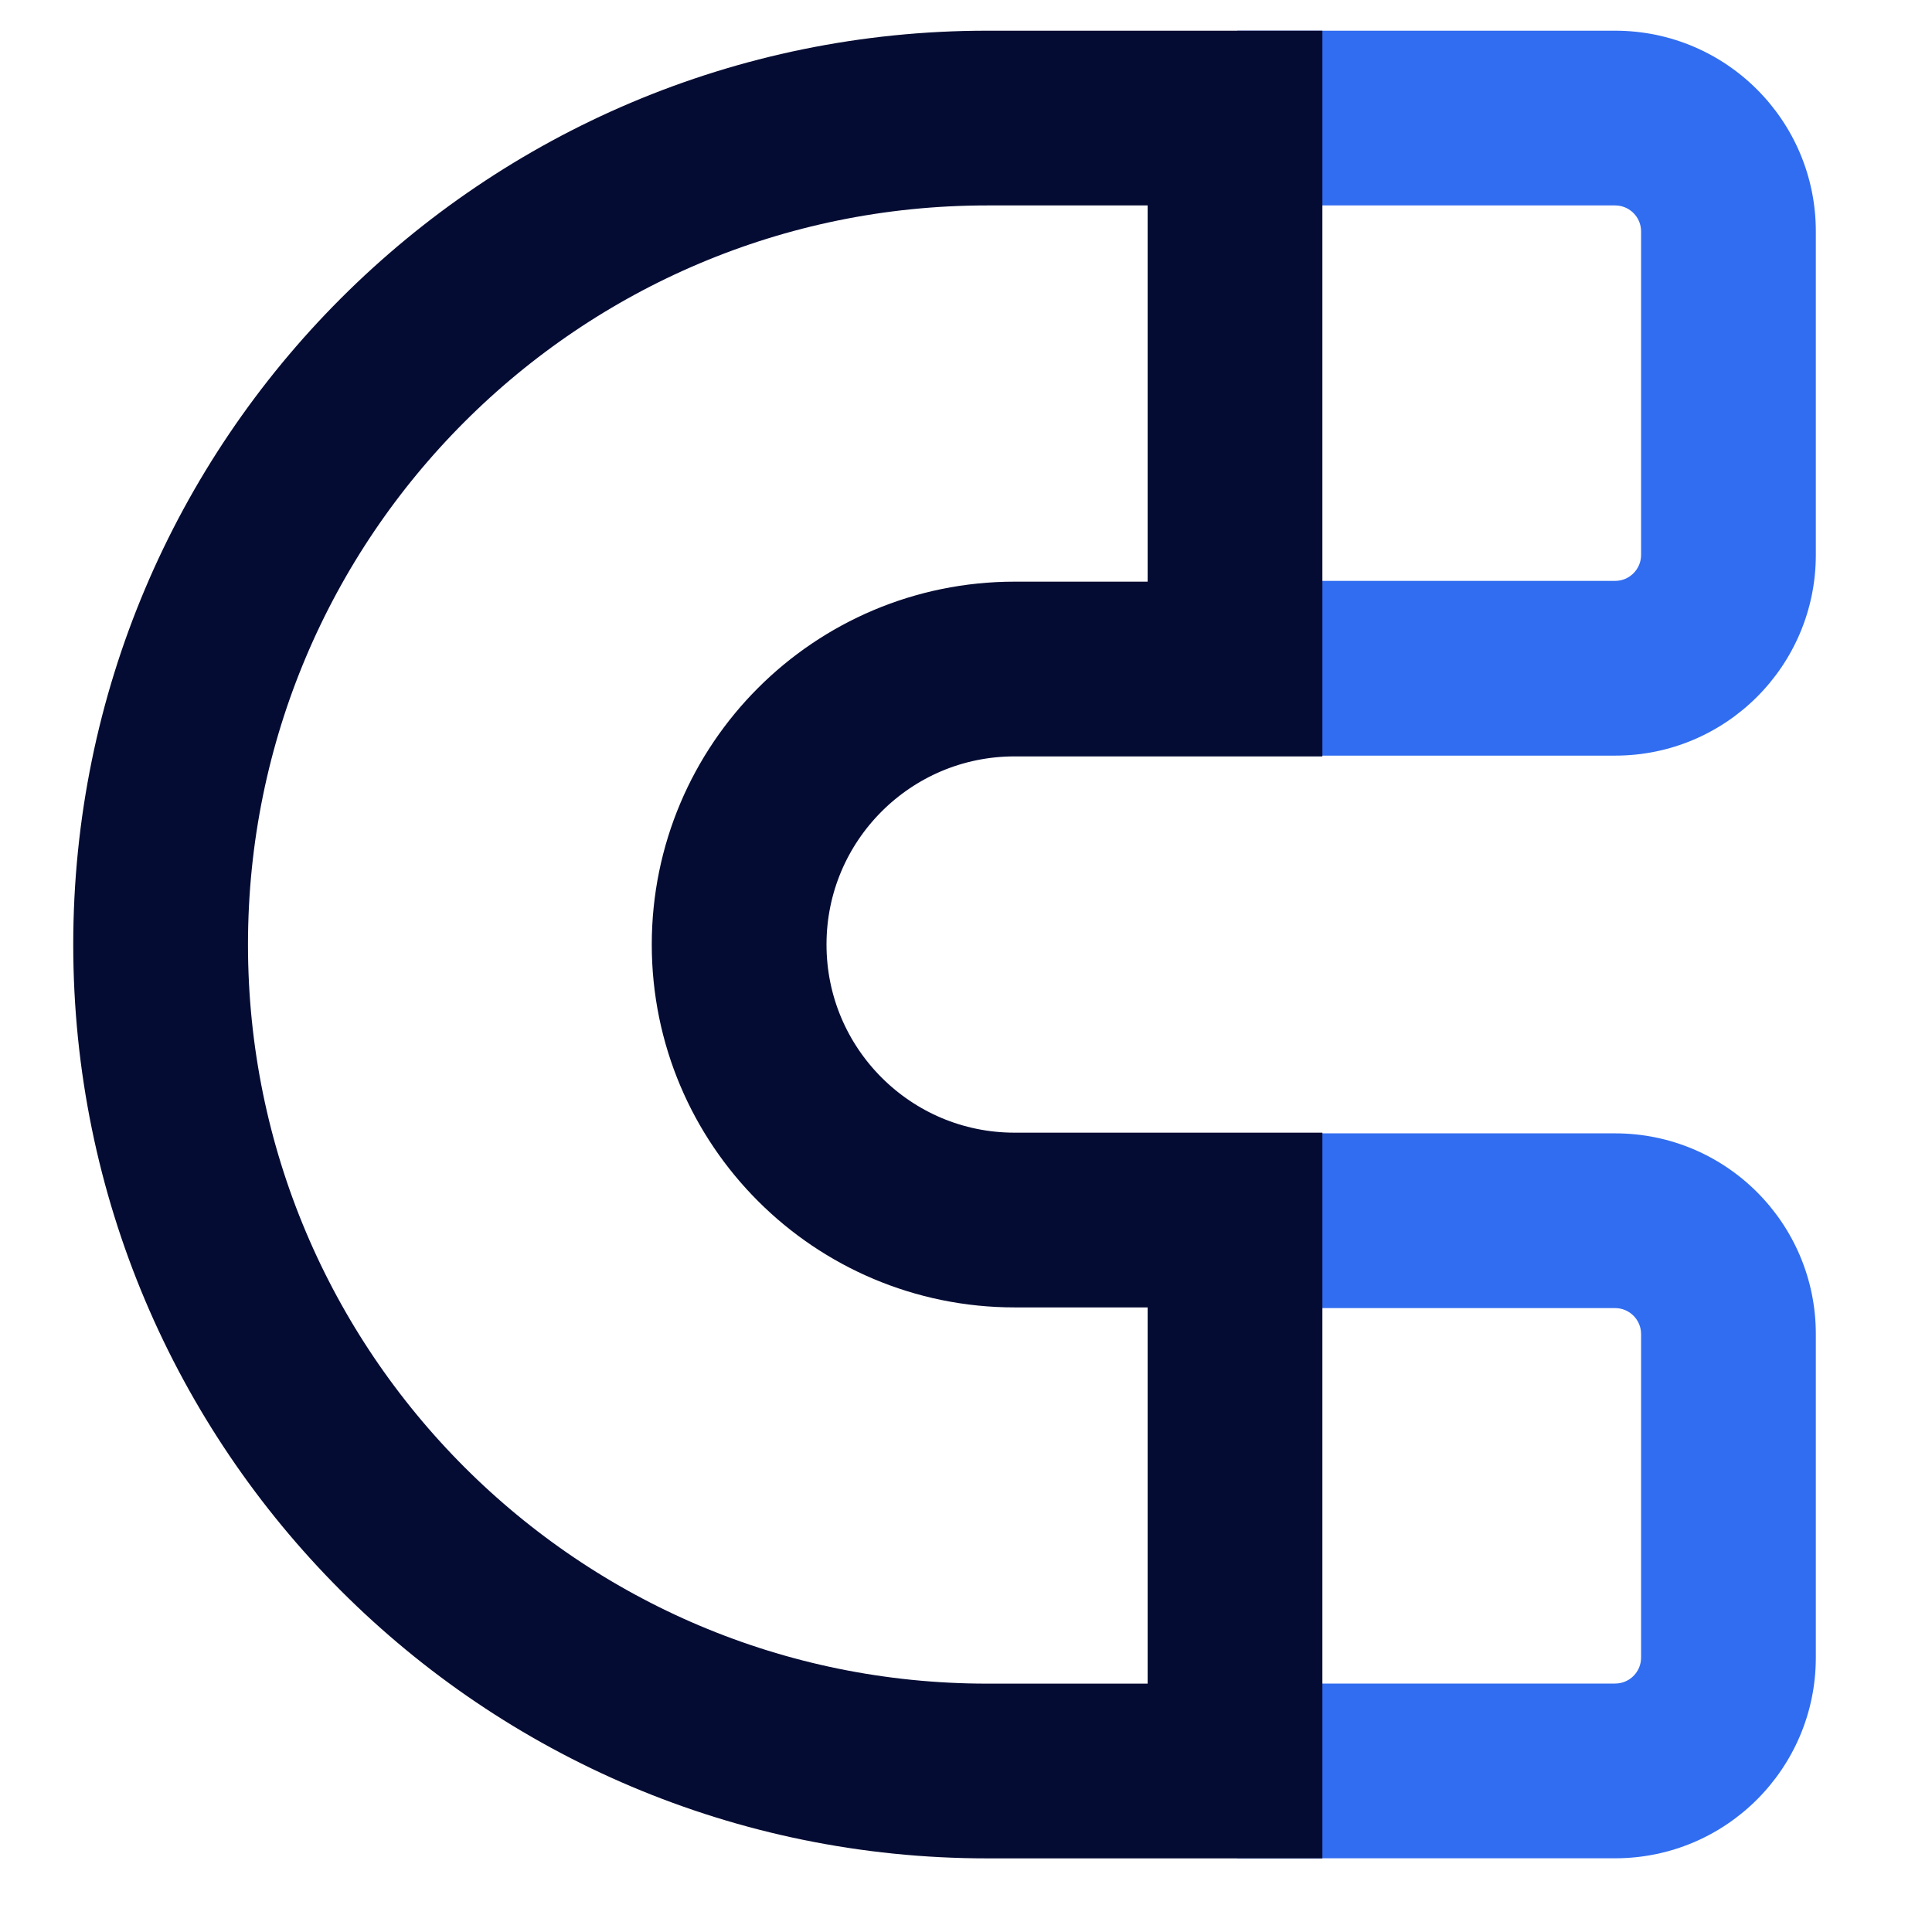
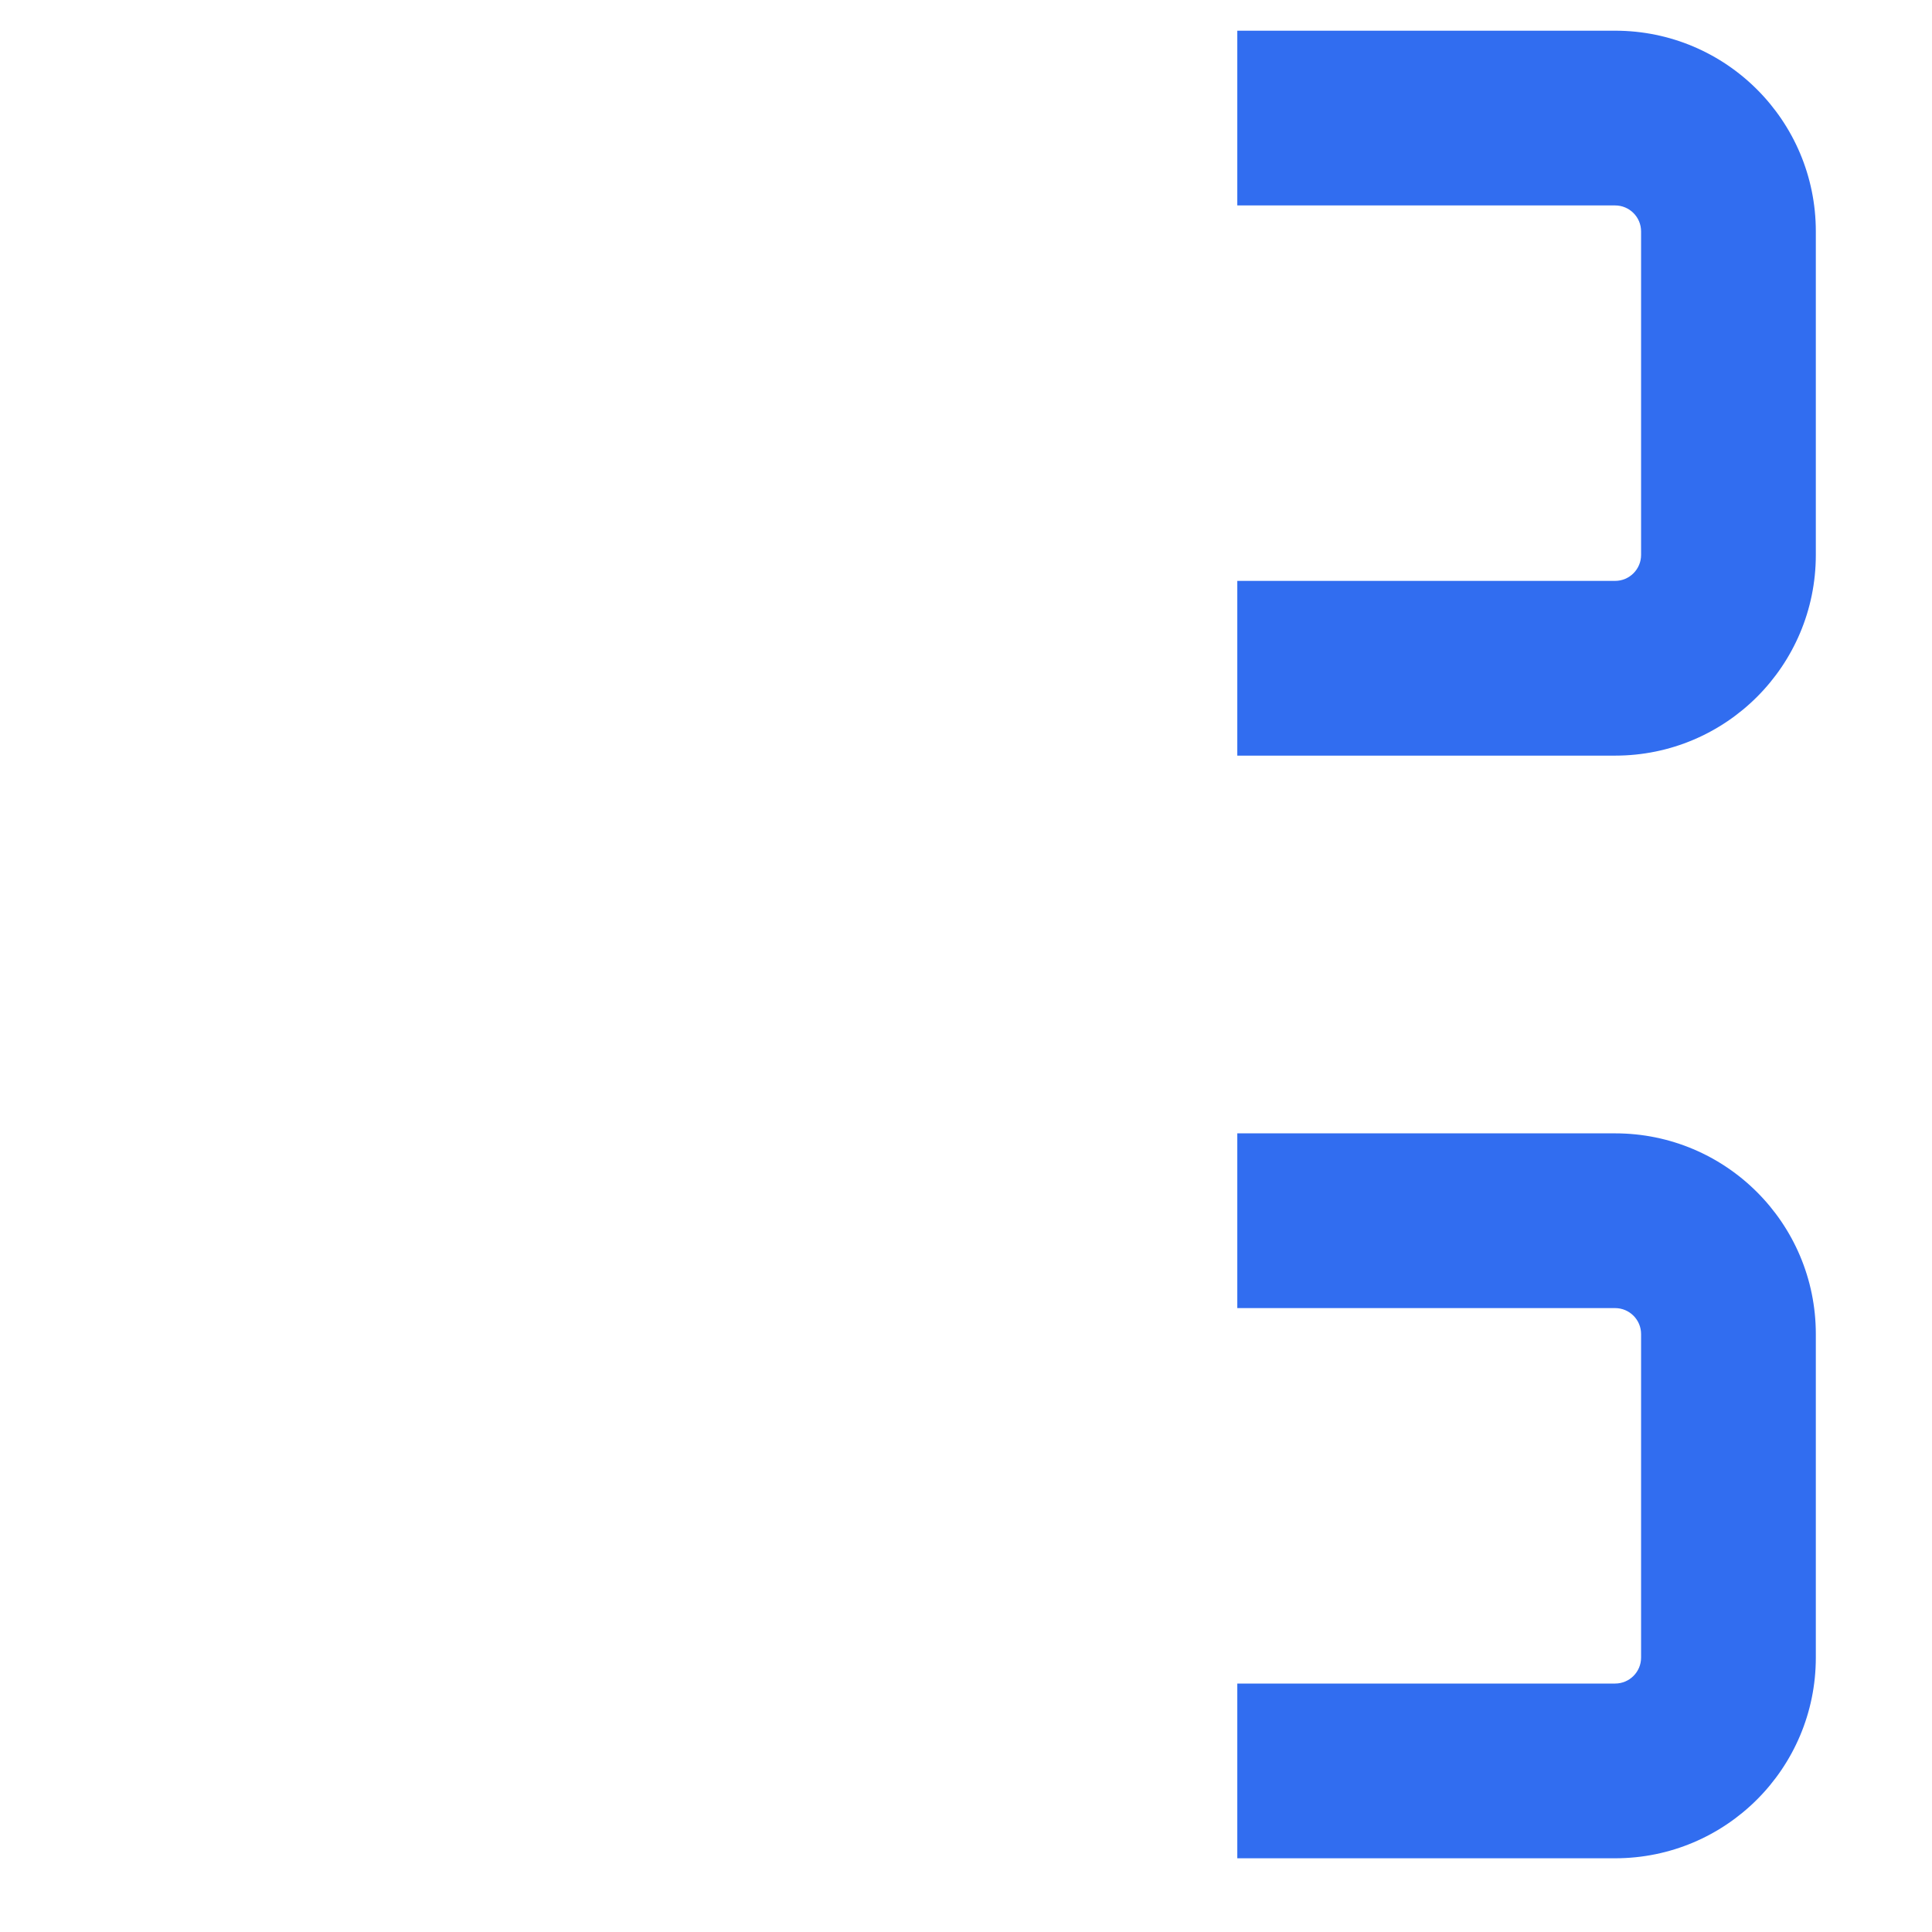
<svg xmlns="http://www.w3.org/2000/svg" width="45" height="45" viewBox="0 0 45 45" fill="none">
  <path fill-rule="evenodd" clip-rule="evenodd" d="M28.819 4.785L37.619 4.785C37.953 4.785 38.224 5.056 38.224 5.39V12.925C38.224 13.259 37.953 13.53 37.619 13.53L28.819 13.53L28.819 17.6H37.619C40.201 17.6 42.294 15.507 42.294 12.925V5.39C42.294 2.808 40.201 0.715 37.619 0.715L28.819 0.715V4.785ZM28.819 30.468H37.619C37.953 30.468 38.224 30.739 38.224 31.073V38.608C38.224 38.943 37.953 39.213 37.619 39.213H28.819V43.283H37.619C40.201 43.283 42.294 41.19 42.294 38.608V31.073C42.294 28.491 40.201 26.398 37.619 26.398H28.819V30.468Z" fill="#316DF0" />
-   <path d="M22.991 2.75L28.766 2.75L28.766 15.583L23.633 15.583C20.089 15.583 17.216 18.456 17.216 22C17.216 25.544 20.089 28.417 23.633 28.417L28.766 28.417L28.766 41.25L22.991 41.25C12.36 41.25 3.741 32.632 3.741 22C3.741 11.368 12.36 2.75 22.991 2.75Z" stroke="url(#paint0_linear_3662_146378)" stroke-width="4.07" />
  <defs>
    <linearGradient id="paint0_linear_3662_146378" x1="16.254" y1="2.75" x2="16.254" y2="41.25" gradientUnits="userSpaceOnUse">
      <stop stop-color="#050C33" />
      <stop offset="1" stop-color="#050C33" />
    </linearGradient>
  </defs>
</svg>